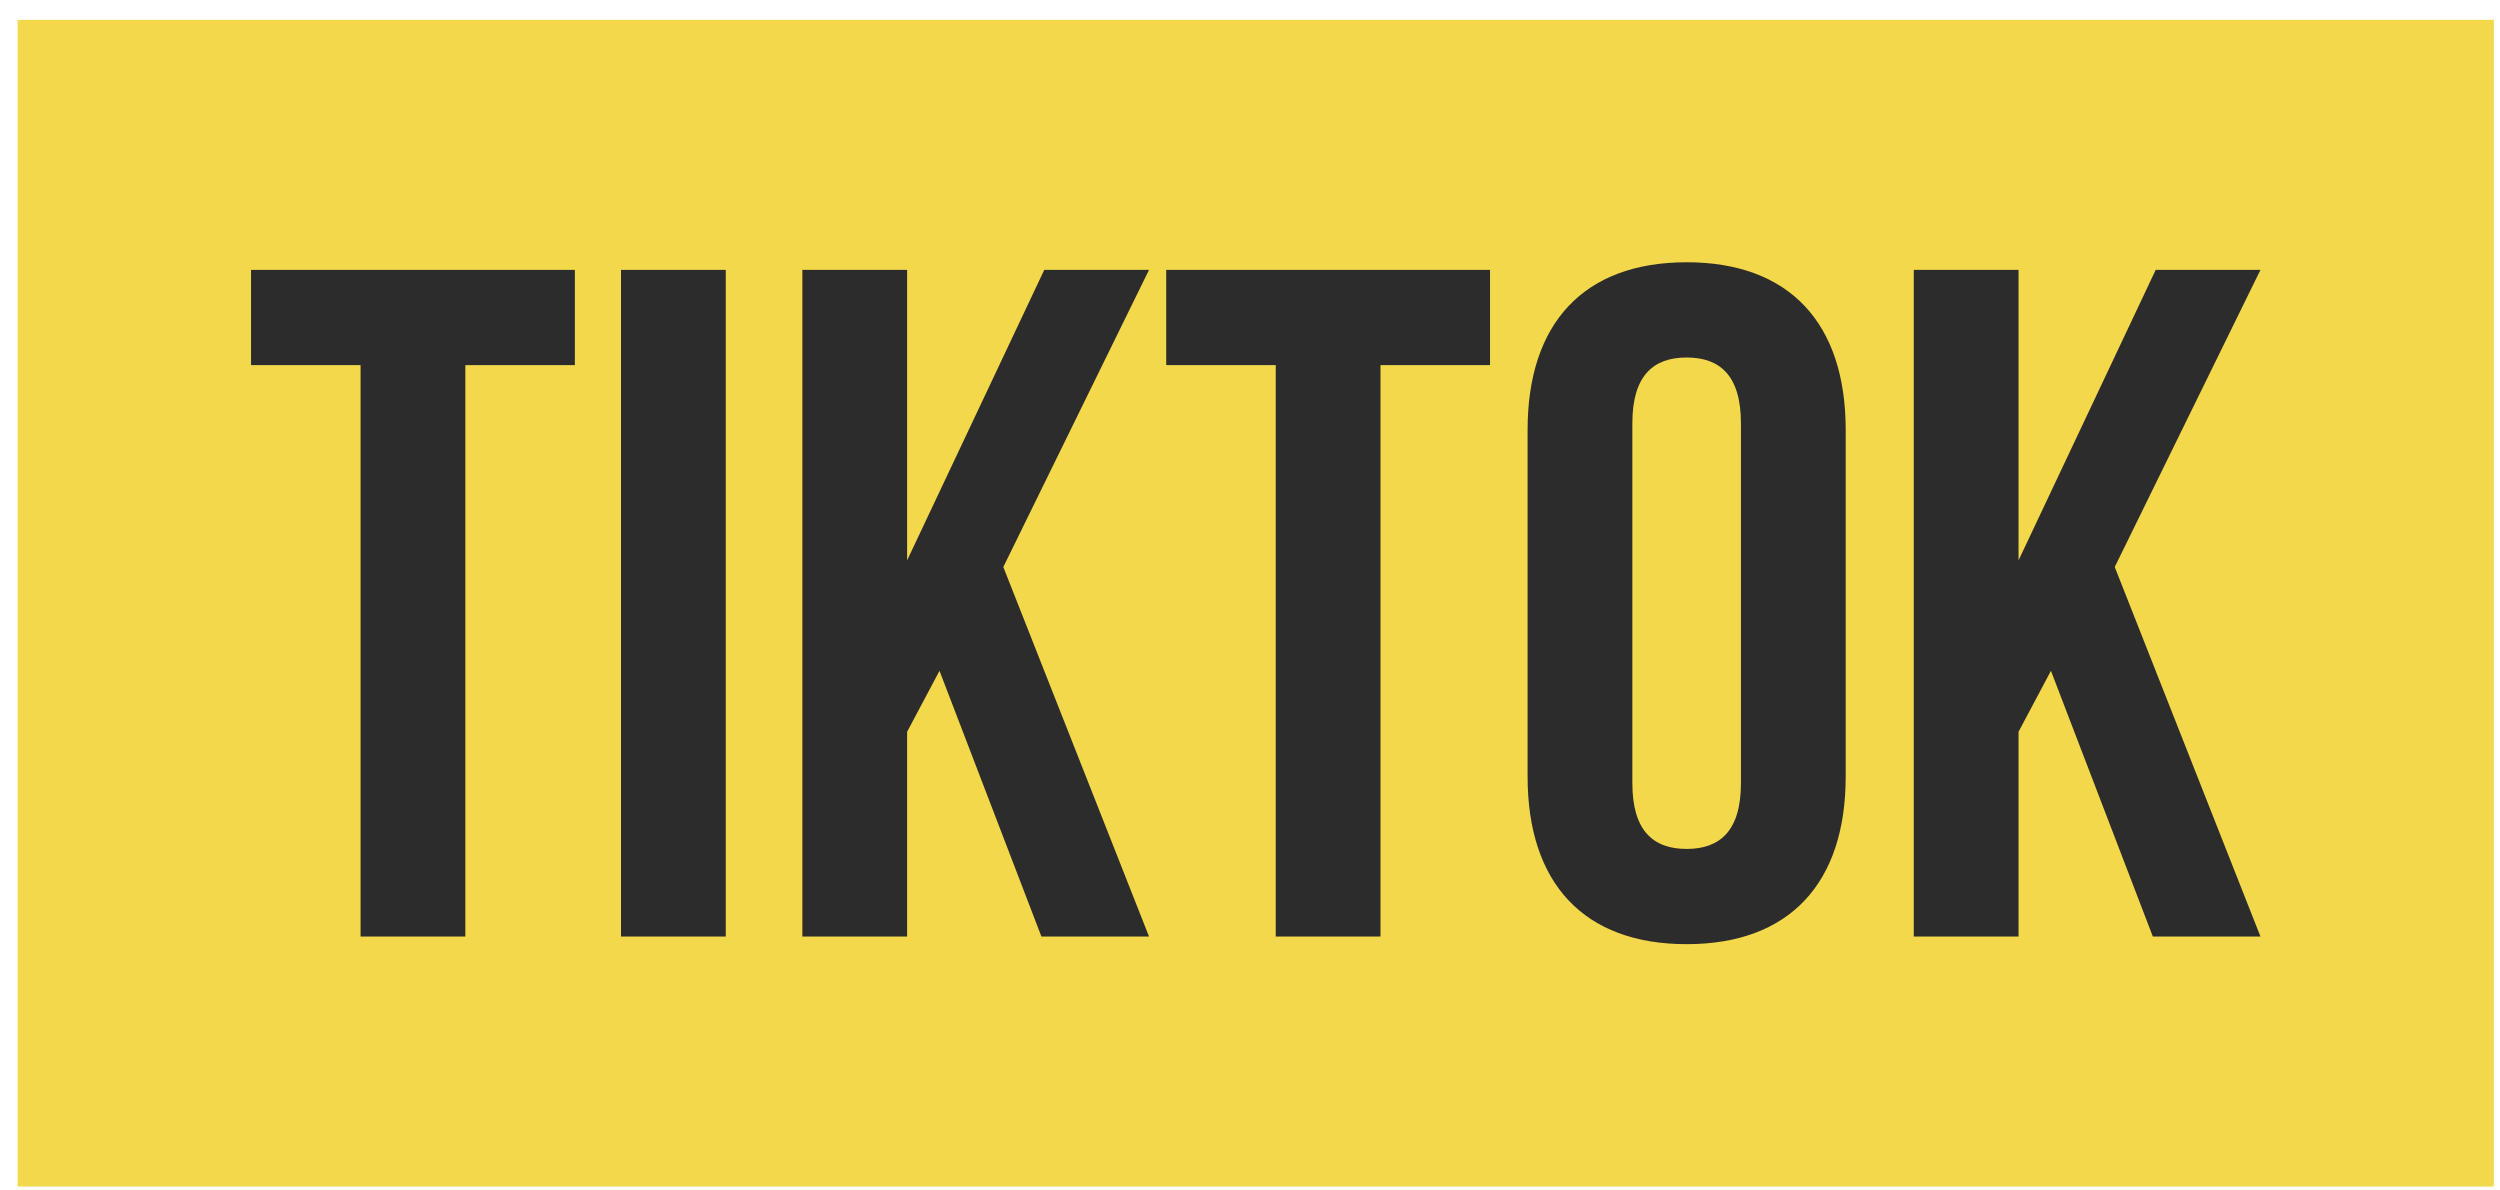
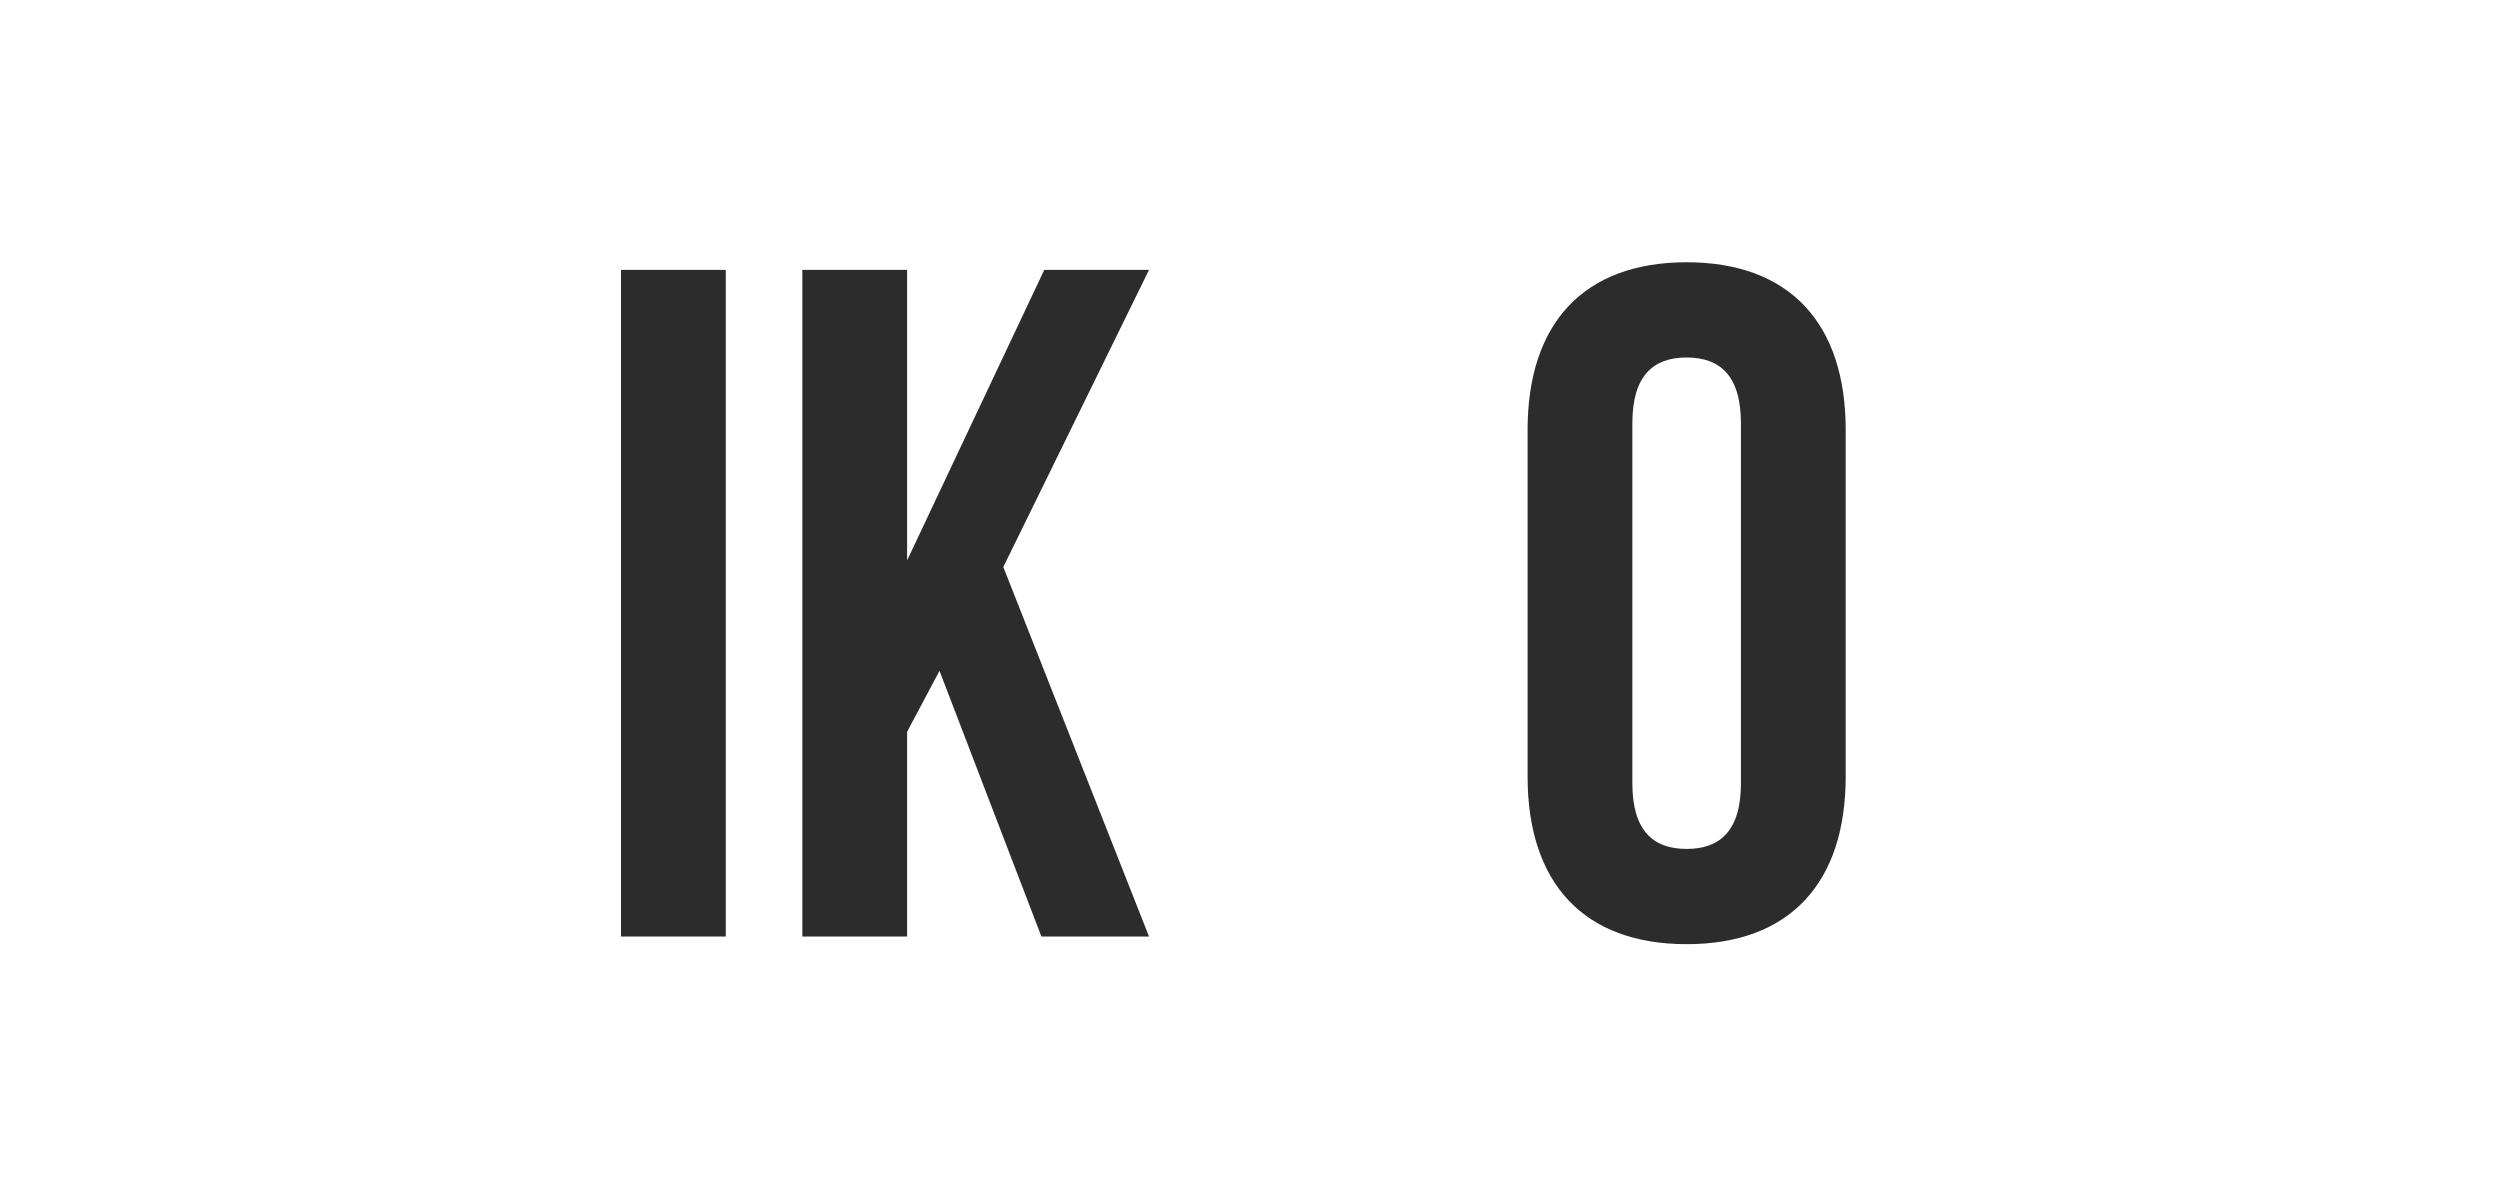
<svg xmlns="http://www.w3.org/2000/svg" width="105" height="50" viewBox="0 0 105 50" fill="none">
-   <rect width="104" height="49" transform="translate(0.741 0.834)" fill="#F3D84B" />
-   <path d="M90.419 39.334L86.139 28.174L84.779 30.735V39.334H80.379V11.335H84.779V23.535L90.539 11.335H94.939L88.819 23.814L94.939 39.334H90.419Z" fill="#2C2C2C" />
  <path d="M68.559 17.775V32.895C68.559 34.895 69.439 35.655 70.839 35.655C72.239 35.655 73.119 34.895 73.119 32.895V17.775C73.119 15.775 72.239 15.015 70.839 15.015C69.439 15.015 68.559 15.775 68.559 17.775ZM64.159 32.615V18.055C64.159 13.575 66.519 11.015 70.839 11.015C75.159 11.015 77.519 13.575 77.519 18.055V32.615C77.519 37.095 75.159 39.655 70.839 39.655C66.519 39.655 64.159 37.095 64.159 32.615Z" fill="#2C2C2C" />
-   <path d="M48.981 15.335V11.335H62.581V15.335H57.981V39.334H53.581V15.335H48.981Z" fill="#2C2C2C" />
  <path d="M43.739 39.334L39.459 28.174L38.099 30.735V39.334H33.699V11.335H38.099V23.535L43.859 11.335H48.259L42.139 23.814L48.259 39.334H43.739Z" fill="#2C2C2C" />
  <path d="M26.082 39.334V11.335H30.482V39.334H26.082Z" fill="#2C2C2C" />
-   <path d="M10.544 15.335V11.335H24.144V15.335H19.544V39.334H15.144V15.335H10.544Z" fill="#2C2C2C" />
</svg>